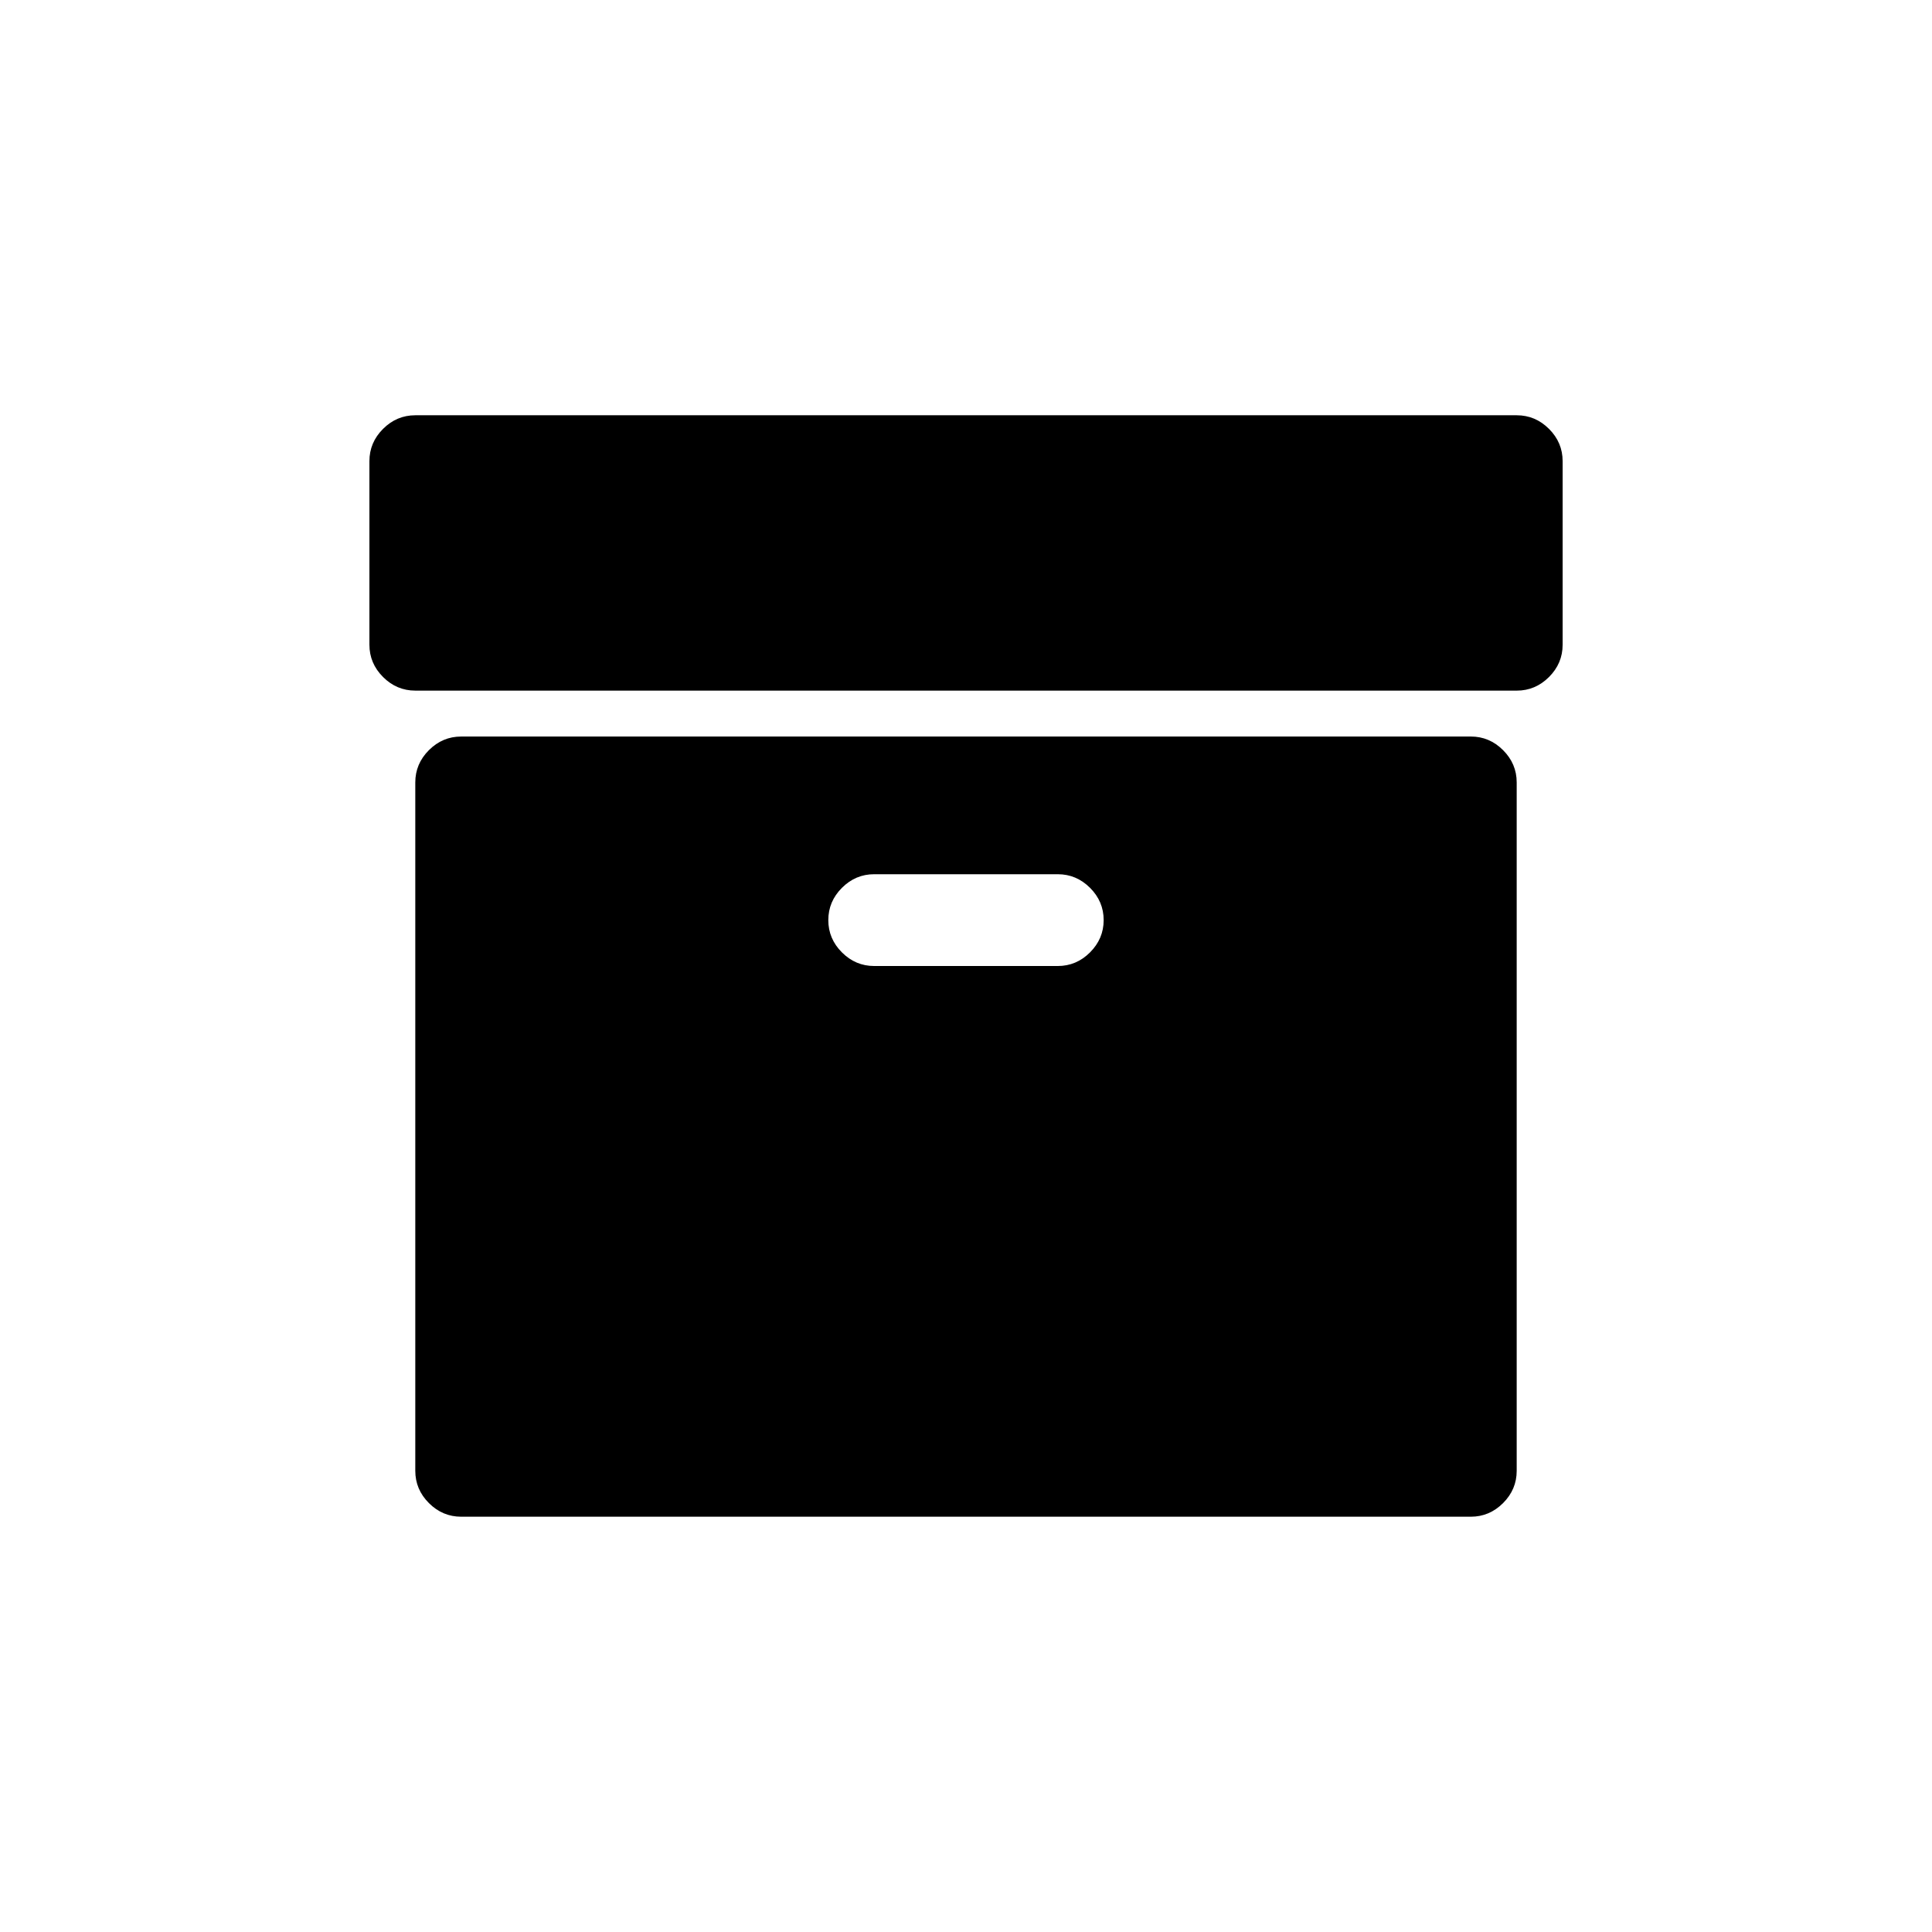
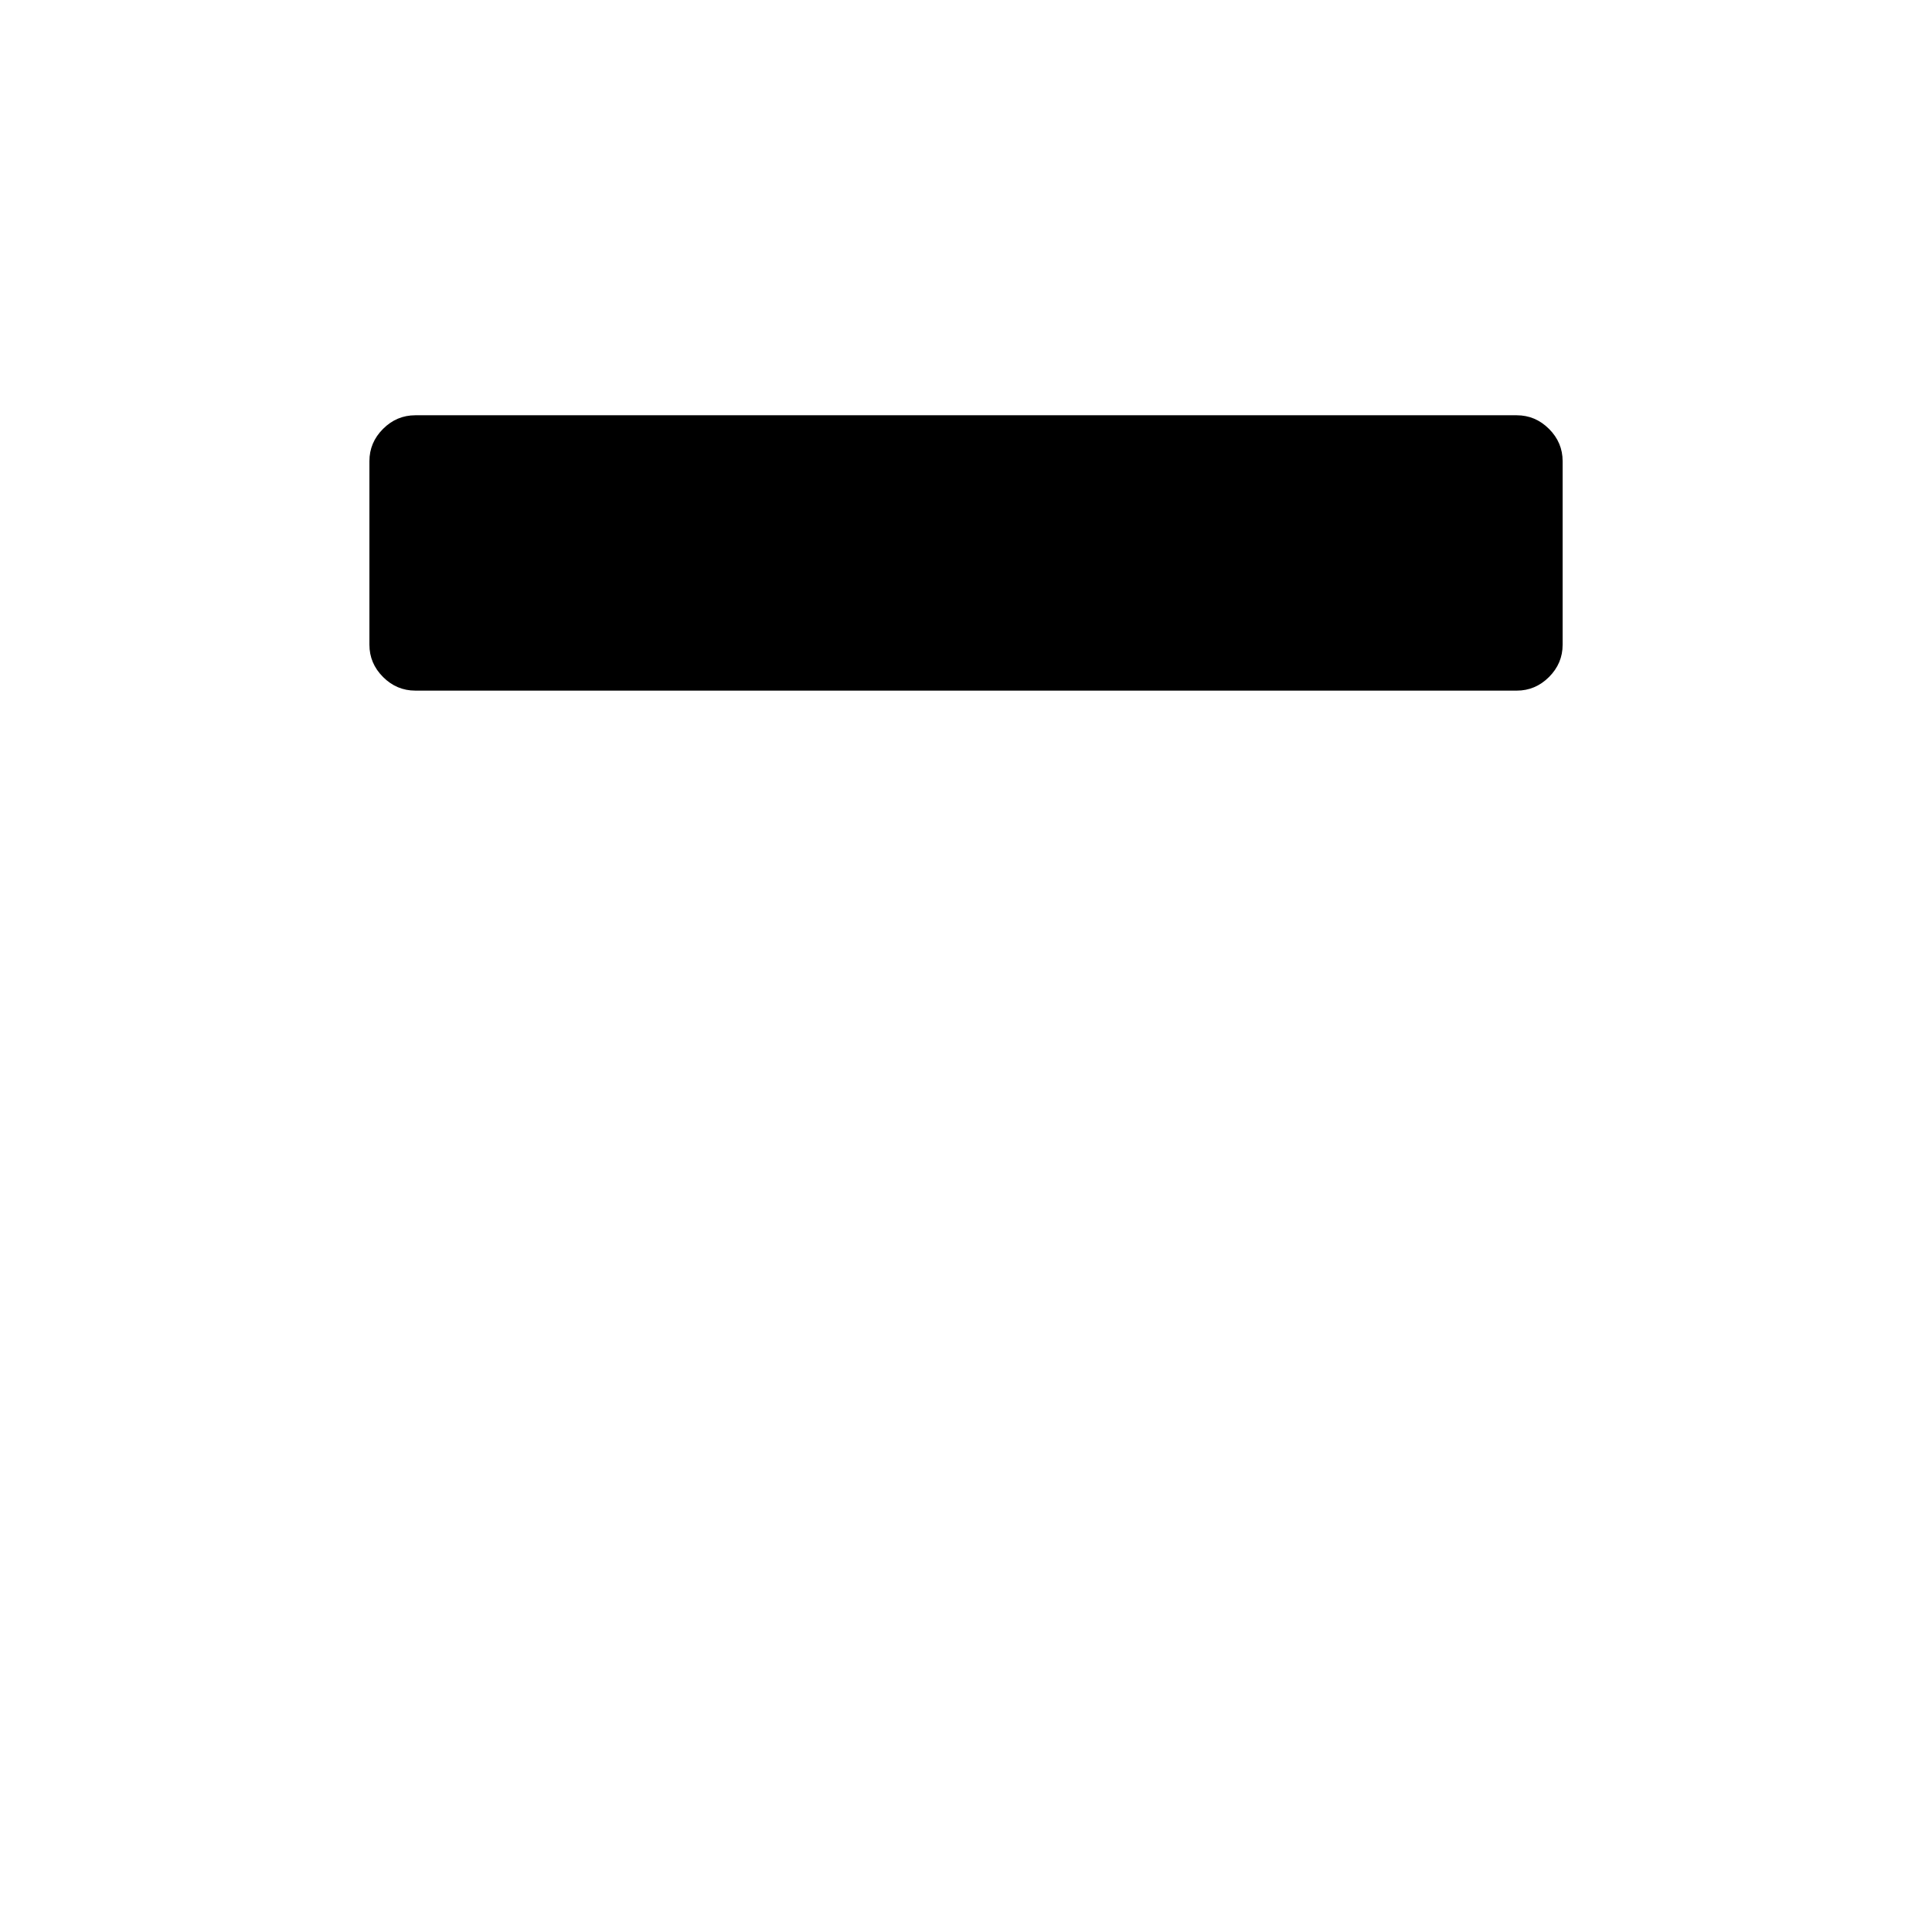
<svg xmlns="http://www.w3.org/2000/svg" fill="#000000" width="800px" height="800px" version="1.1" viewBox="144 144 512 512">
  <g>
-     <path d="m533.78 339.19h-267.56c-3.297 0-6.144 1.203-8.555 3.609-2.406 2.406-3.609 5.258-3.609 8.551v182.43c0 3.293 1.203 6.144 3.609 8.551s5.258 3.613 8.555 3.613h267.56c3.293 0 6.144-1.207 8.551-3.613s3.609-5.258 3.609-8.551v-182.43c0-3.297-1.199-6.144-3.609-8.551-2.406-2.406-5.254-3.613-8.551-3.613zm-100.91 57.199c-2.406 2.41-5.258 3.613-8.551 3.613h-48.648c-3.293 0-6.144-1.203-8.551-3.609s-3.609-5.258-3.609-8.555c0-3.293 1.203-6.144 3.609-8.551s5.258-3.609 8.551-3.609h48.652c3.293 0 6.141 1.203 8.551 3.609 2.406 2.406 3.609 5.258 3.609 8.551 0 3.293-1.207 6.144-3.613 8.551z" />
    <path d="m554.5 257.66c-2.406-2.406-5.258-3.609-8.551-3.609h-291.89c-3.293 0-6.144 1.203-8.551 3.609s-3.609 5.258-3.609 8.551v48.648c0 3.293 1.203 6.144 3.609 8.551s5.258 3.609 8.551 3.609l291.89 0.004c3.293 0 6.144-1.203 8.555-3.609 2.406-2.406 3.609-5.258 3.609-8.551v-48.652c0-3.293-1.203-6.141-3.609-8.551z" />
  </g>
</svg>